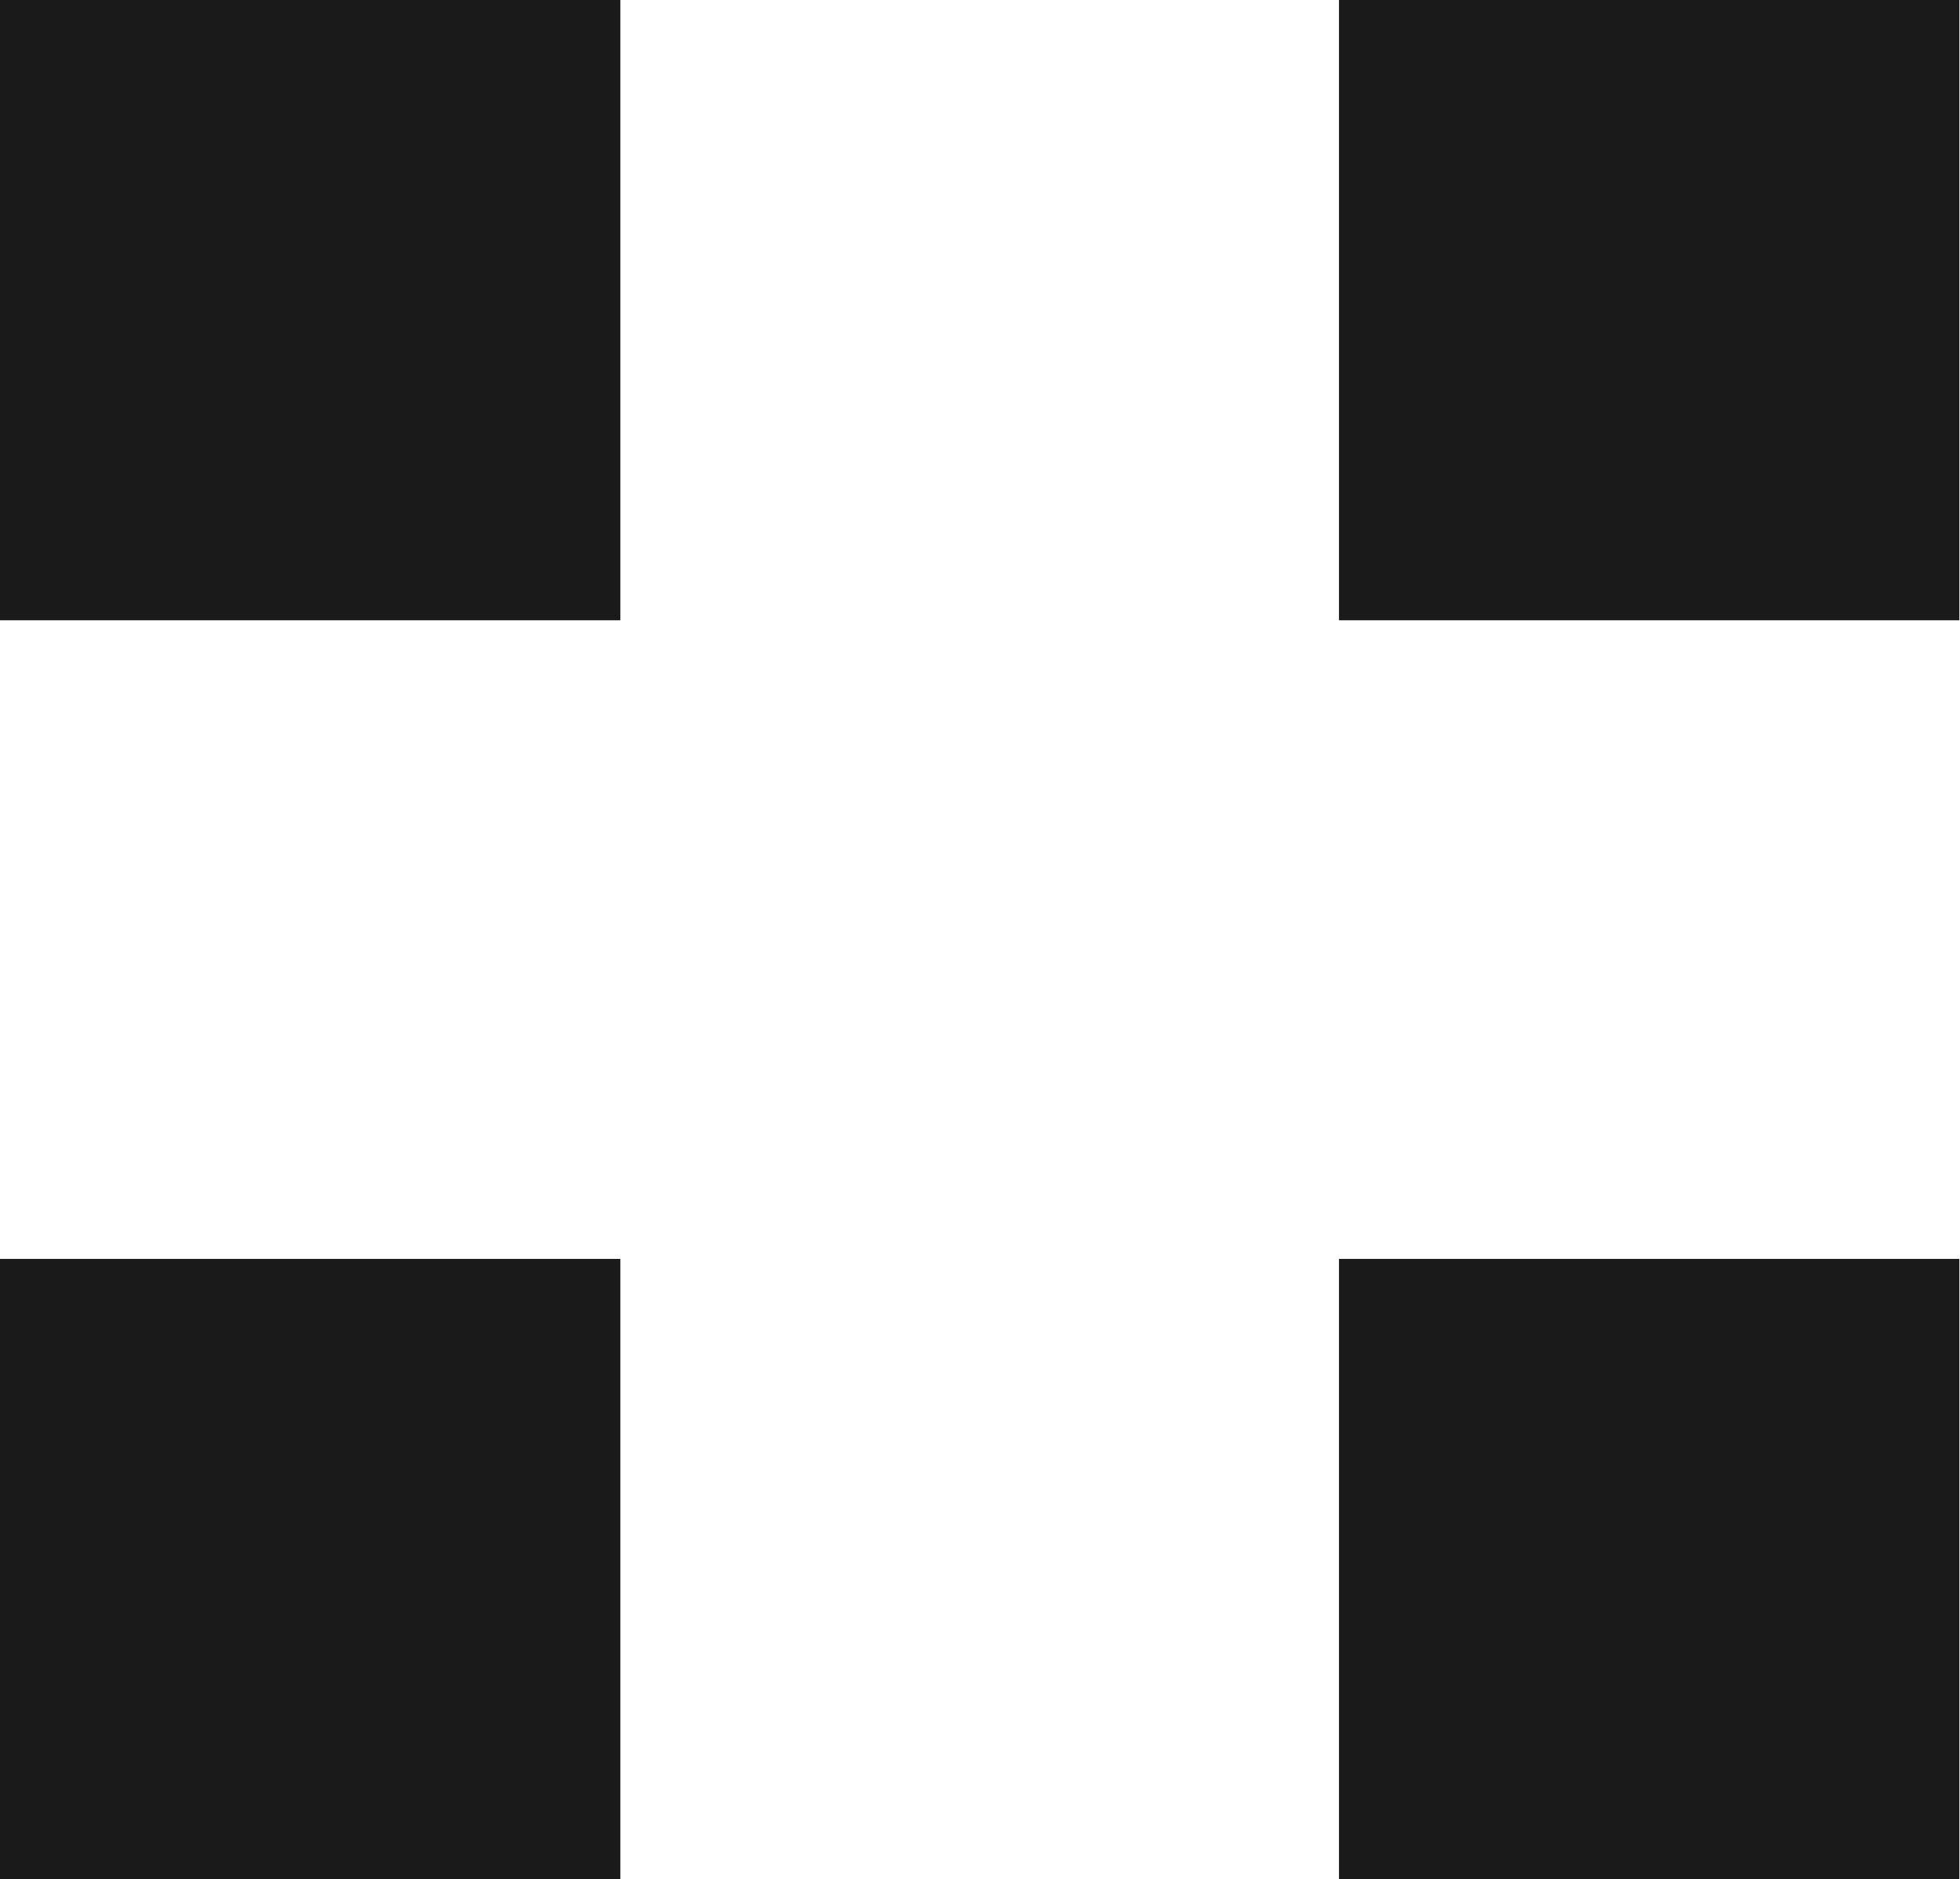
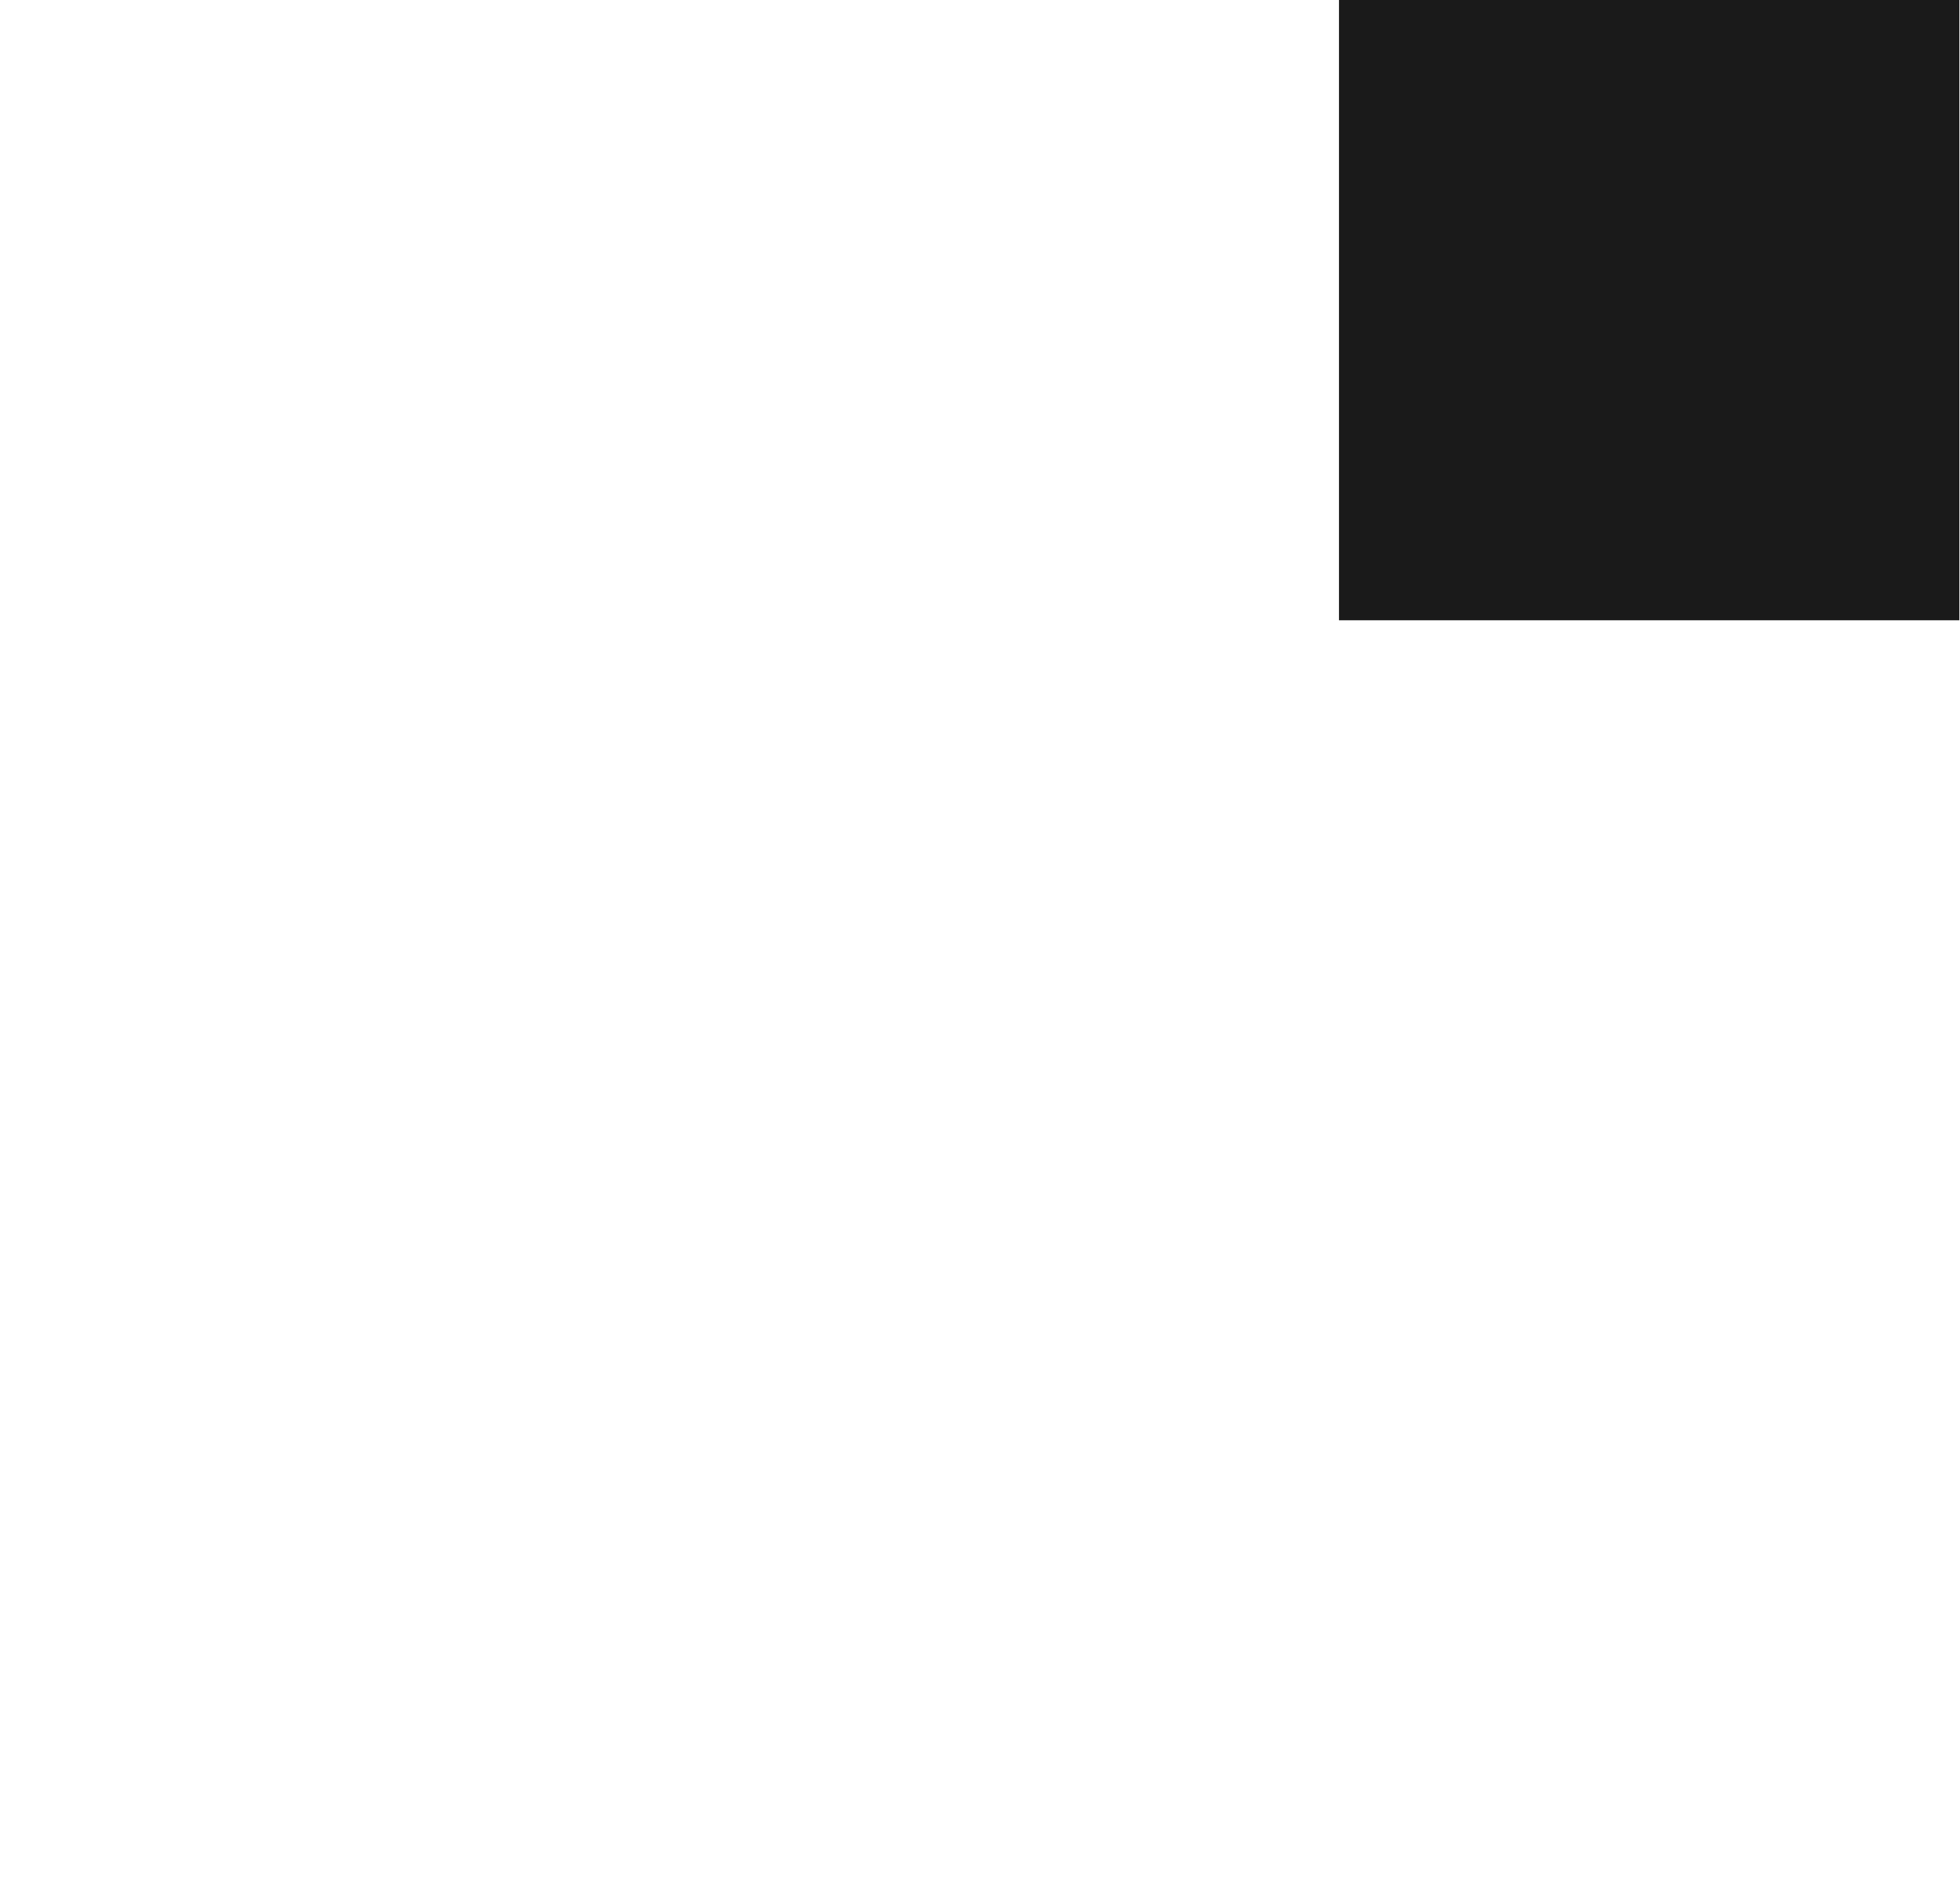
<svg xmlns="http://www.w3.org/2000/svg" viewBox="0 0 29.92 28.69">
  <defs>
    <style>.cls-1{fill:#1a1a1a;}</style>
  </defs>
  <g id="Layer_2" data-name="Layer 2">
    <g id="Layer_1-2" data-name="Layer 1">
-       <rect class="cls-1" width="9.47" height="9.47" />
-       <rect class="cls-1" y="19.22" width="9.47" height="9.47" />
      <rect class="cls-1" x="20.44" width="9.47" height="9.47" />
-       <rect class="cls-1" x="20.44" y="19.22" width="9.47" height="9.47" />
    </g>
  </g>
</svg>